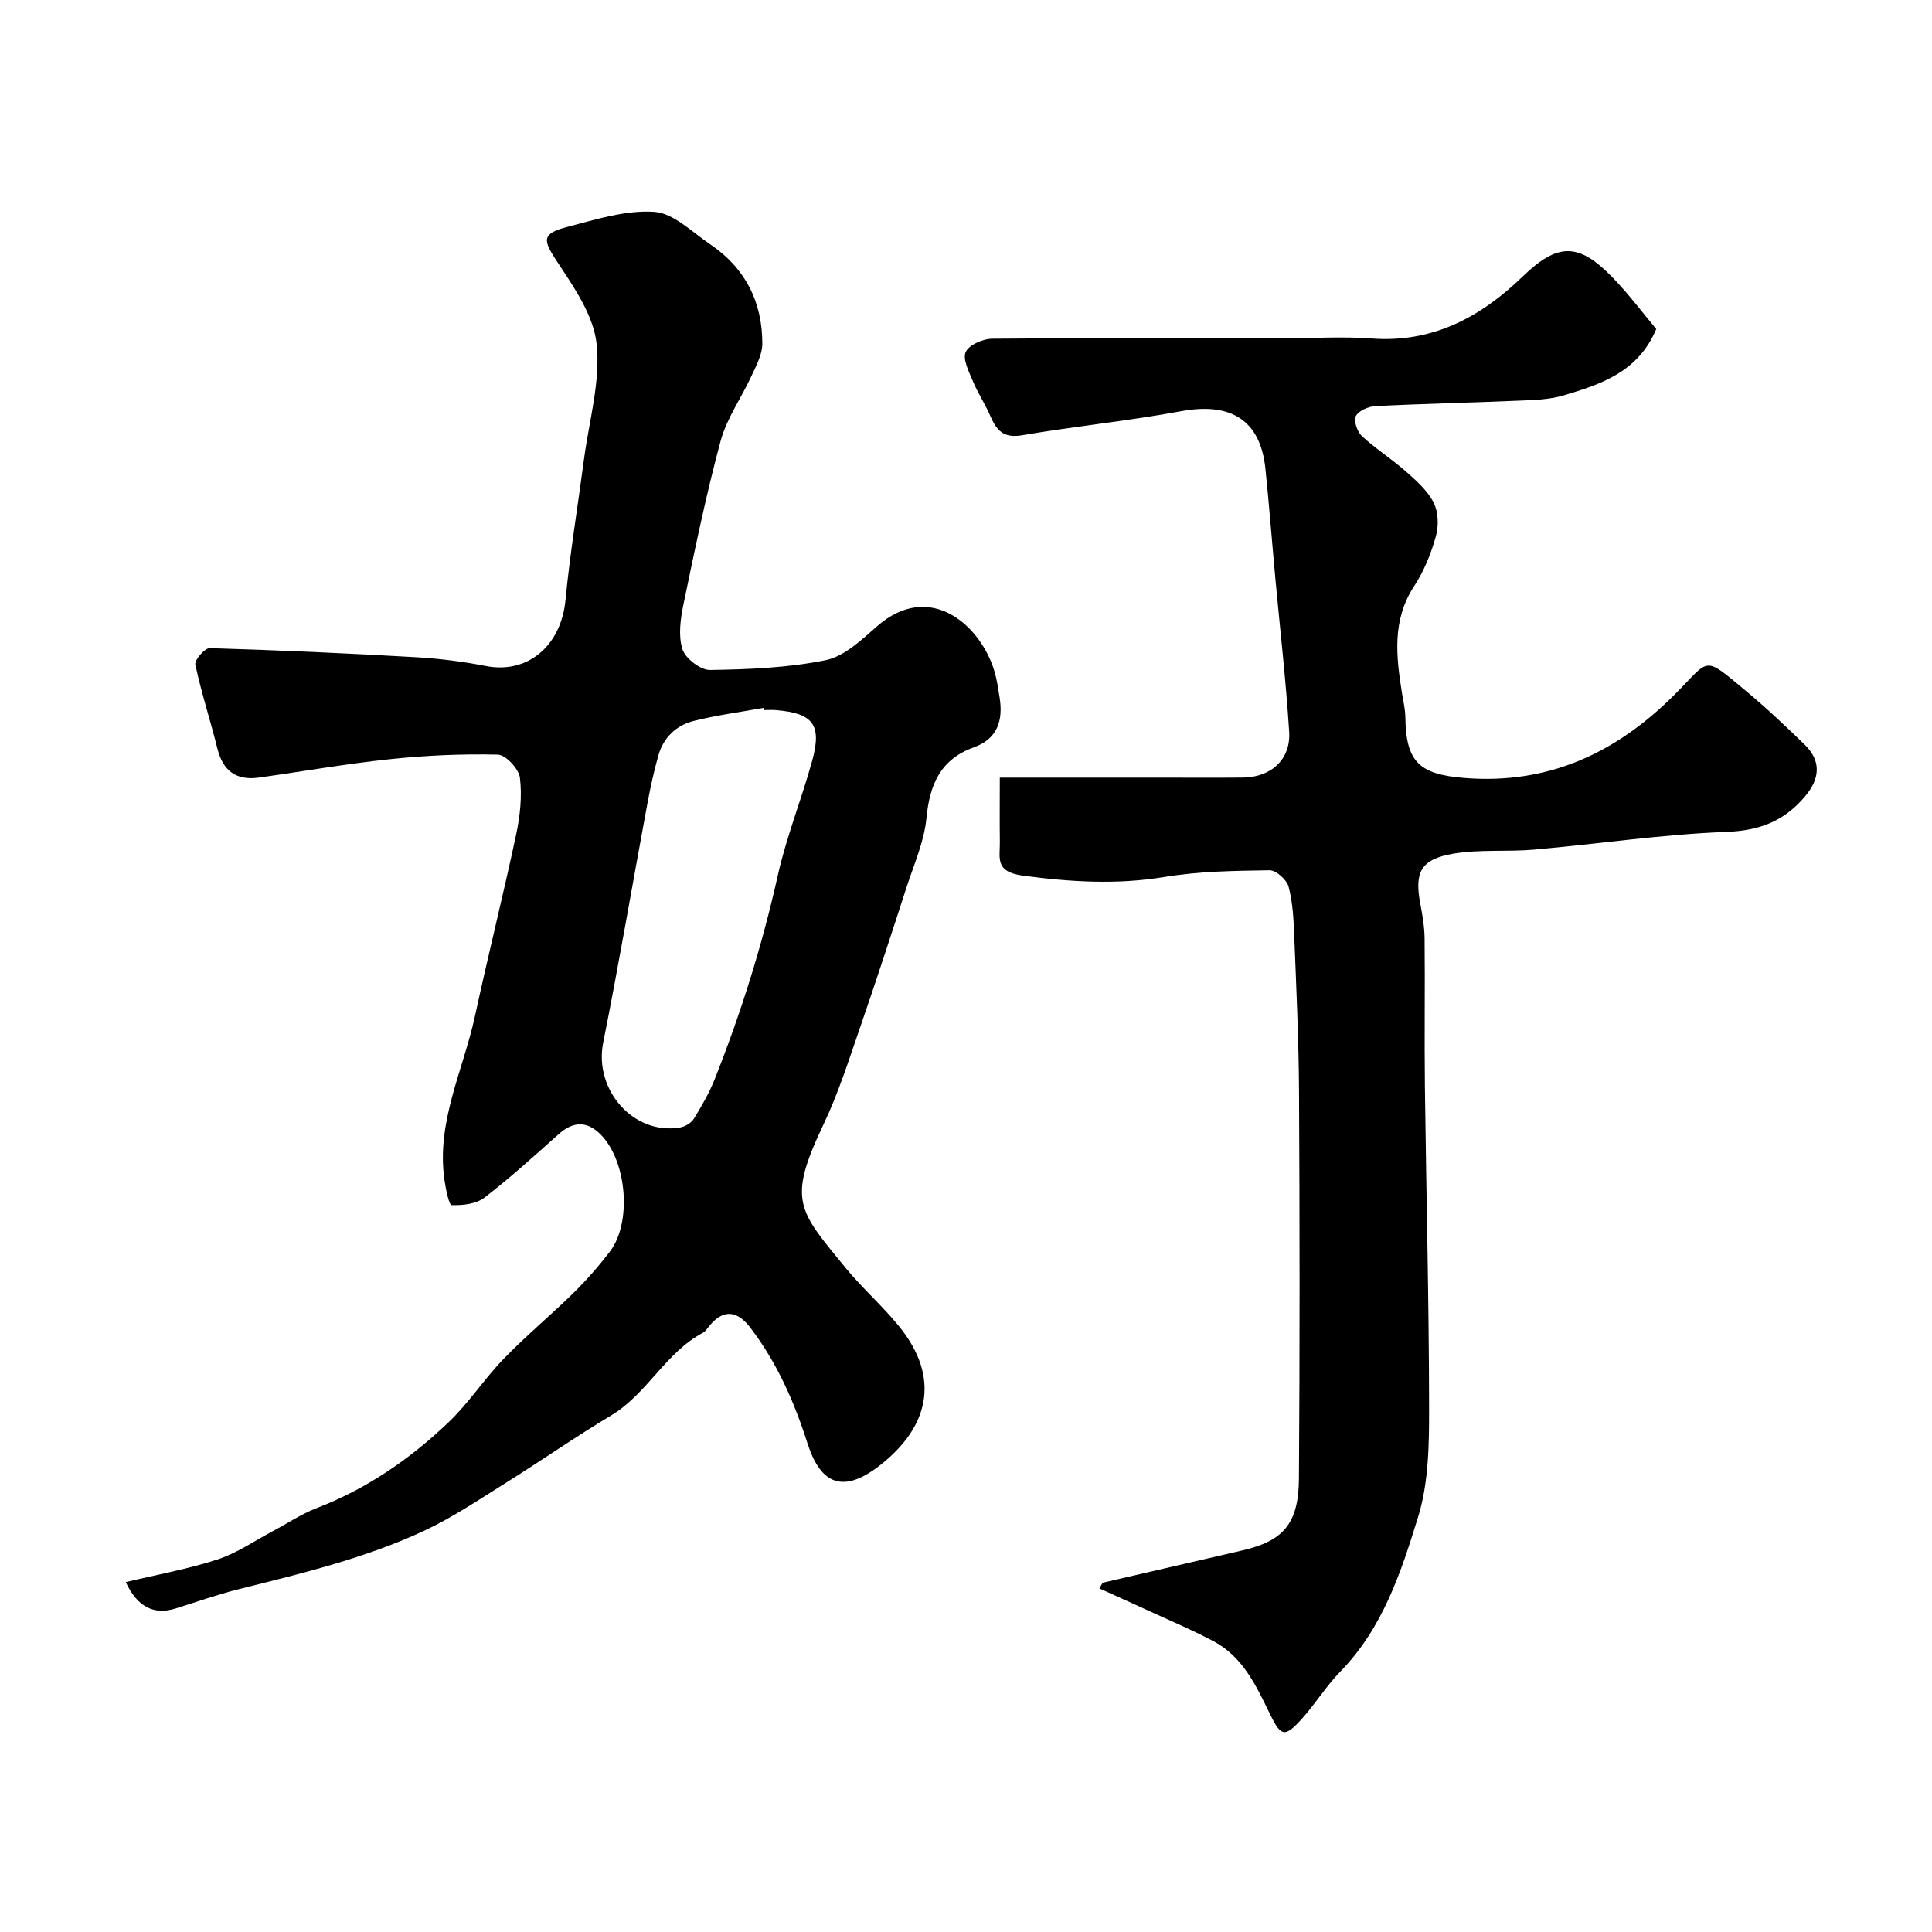
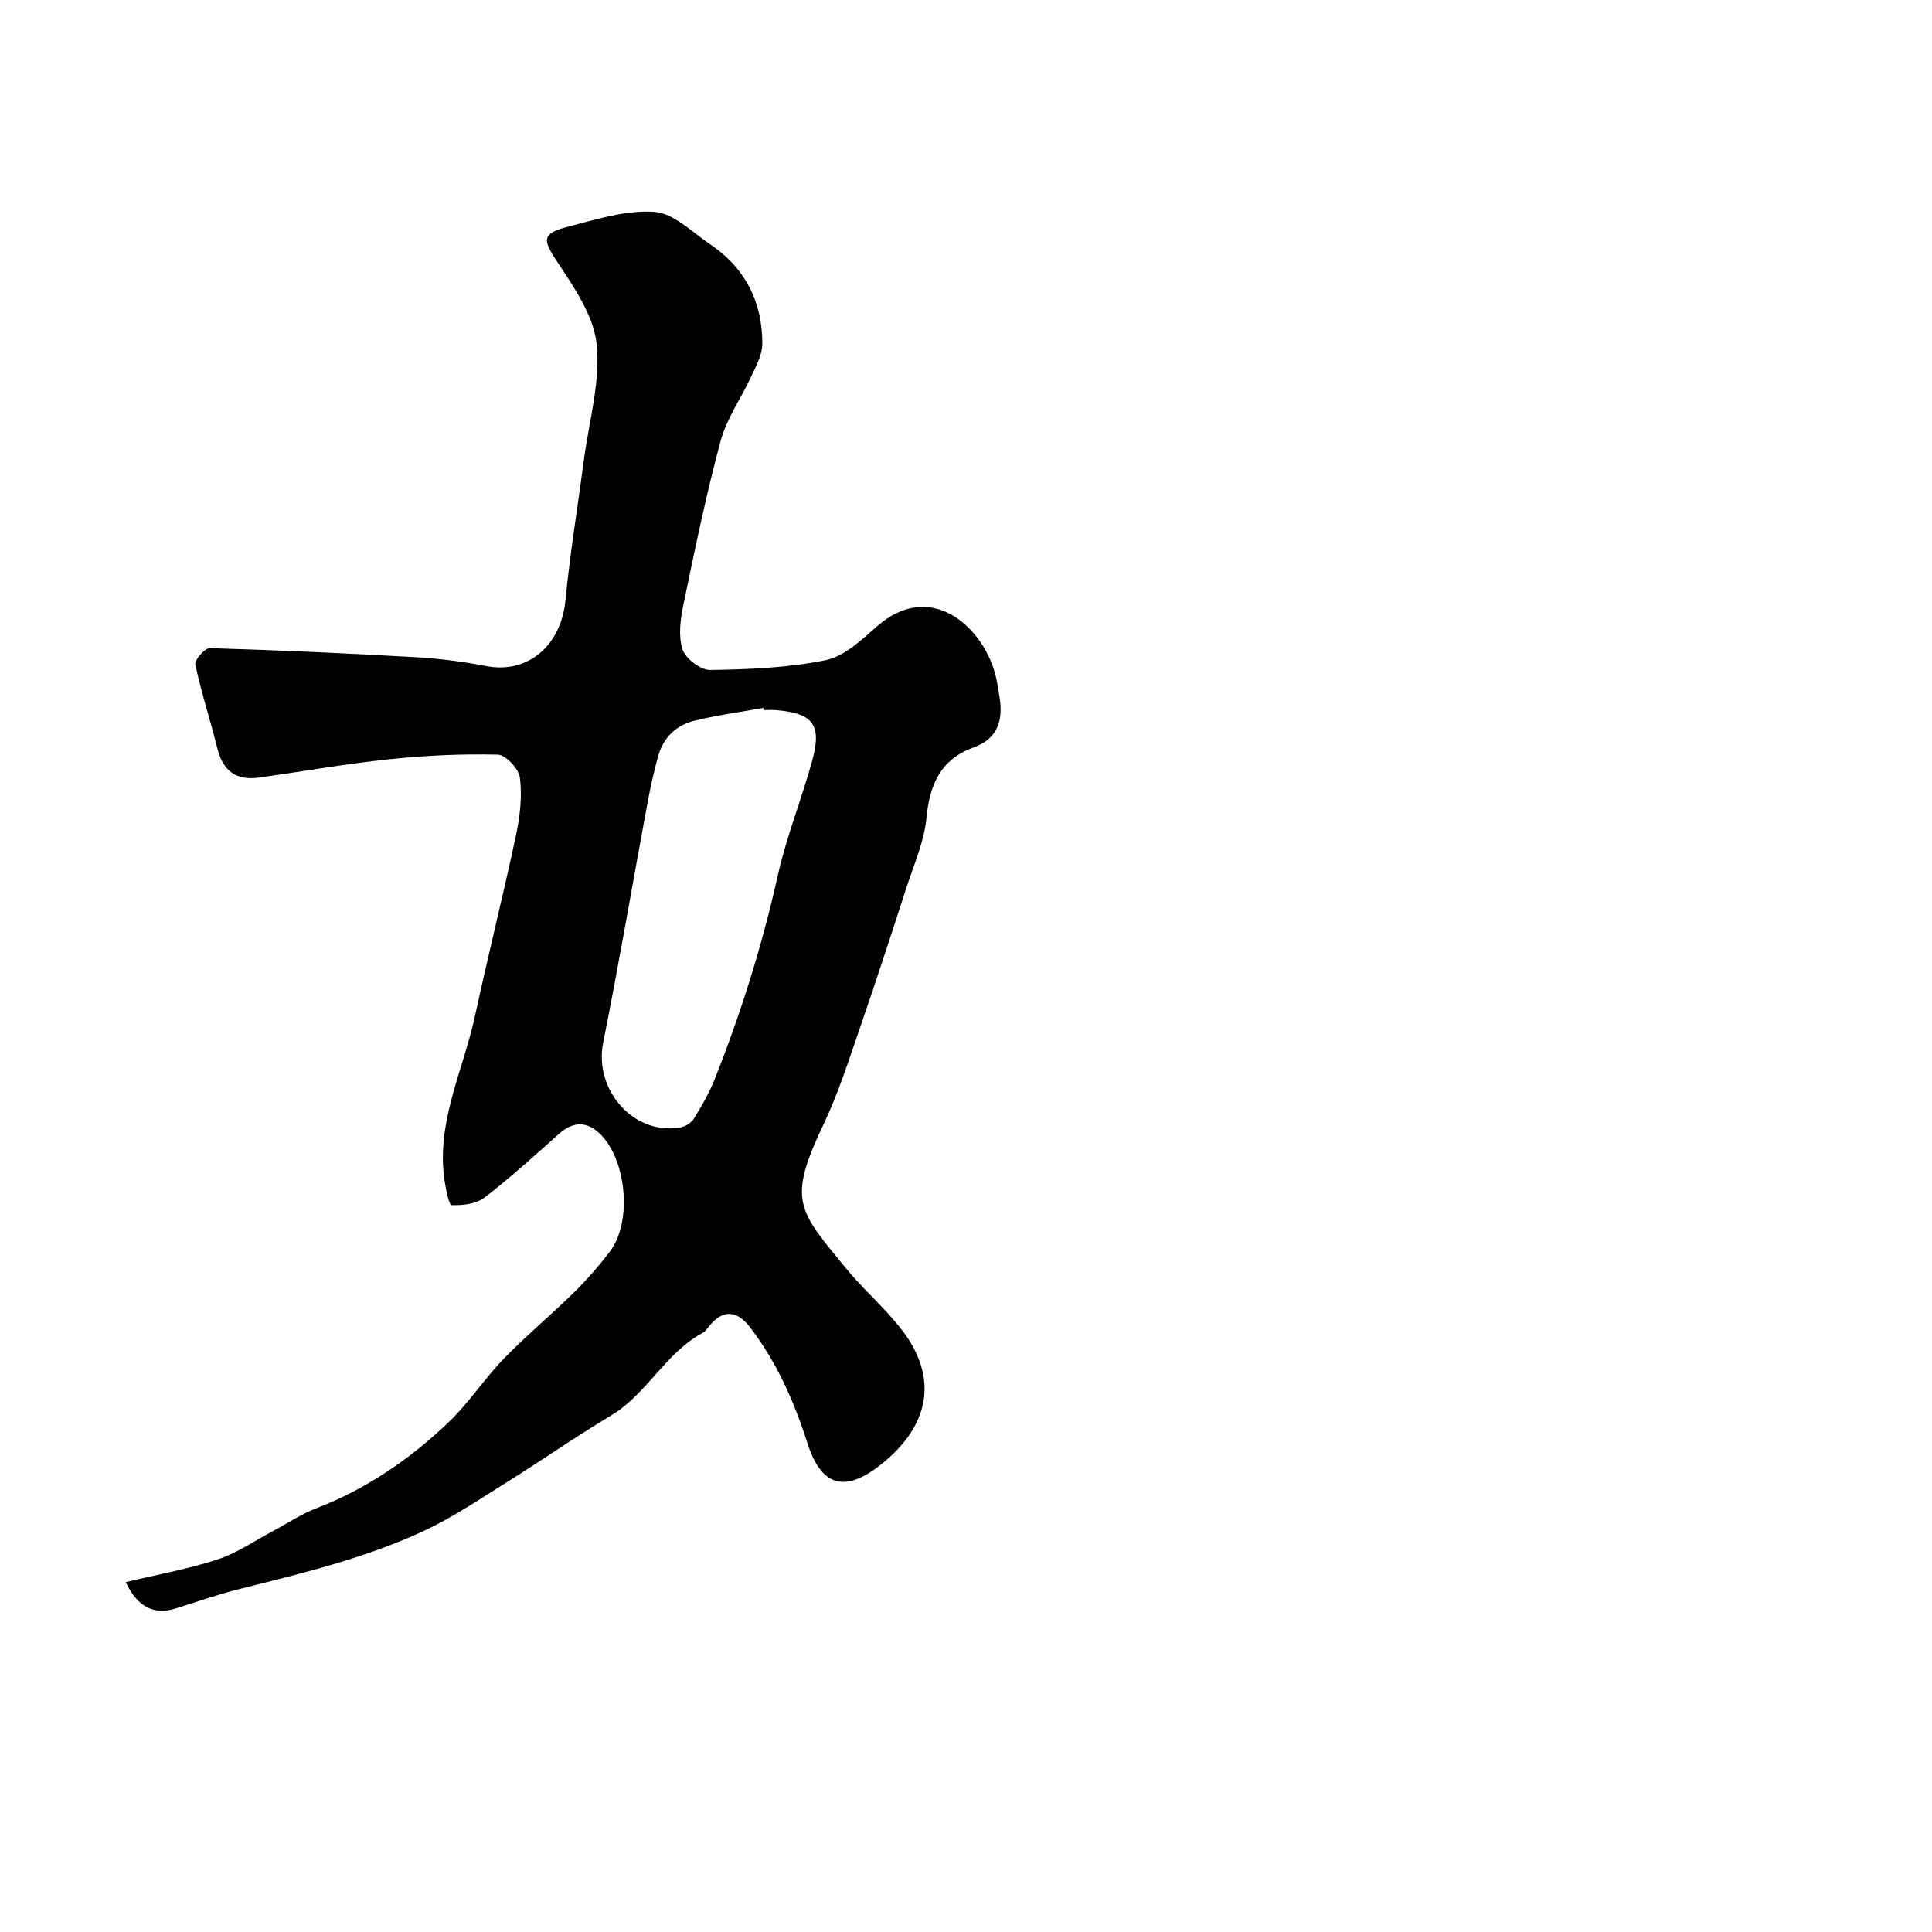
<svg xmlns="http://www.w3.org/2000/svg" enable-background="new 0 0 400 400" viewBox="0 0 400 400">
  <path d="m26.04 327.56c6.46-1.55 12.86-2.69 18.99-4.69 4.04-1.32 7.67-3.86 11.48-5.88 3-1.59 5.87-3.53 9.02-4.74 10.4-4 19.39-10.19 27.35-17.79 4.18-3.99 7.39-8.99 11.43-13.16 4.6-4.75 9.72-8.99 14.44-13.63 2.7-2.65 5.21-5.53 7.51-8.53 4.62-6.03 3.53-18.84-1.94-24.29-2.82-2.81-5.67-2.7-8.65-.04-5.04 4.49-10.03 9.05-15.38 13.15-1.72 1.32-4.51 1.62-6.78 1.54-.56-.02-1.21-3.31-1.48-5.15-1.76-12.03 3.87-22.73 6.31-34 2.72-12.57 5.85-25.04 8.53-37.61.81-3.82 1.24-7.9.77-11.73-.23-1.83-2.93-4.73-4.57-4.77-7.43-.18-14.91.16-22.31.94-9.09.95-18.11 2.55-27.17 3.81-4.64.65-7.42-1.35-8.57-5.97-1.45-5.84-3.33-11.57-4.58-17.44-.2-.93 1.97-3.42 2.99-3.39 14.19.42 28.38 1.06 42.56 1.87 4.88.28 9.79.89 14.59 1.83 8.67 1.7 15.59-4.18 16.5-13.66.94-9.75 2.55-19.44 3.83-29.16 1.05-7.94 3.43-16.04 2.62-23.8-.62-6-4.76-11.91-8.28-17.24-2.82-4.28-3.15-5.65 2.1-7.02 5.94-1.55 12.14-3.54 18.09-3.15 4 .26 7.83 4.18 11.58 6.71 7.27 4.9 10.83 11.95 10.81 20.61-.01 2.26-1.29 4.58-2.29 6.75-2.07 4.5-5.09 8.7-6.35 13.39-3.01 11.14-5.33 22.47-7.68 33.77-.63 3.04-1.11 6.51-.22 9.32.61 1.92 3.75 4.33 5.72 4.3 8.01-.12 16.13-.44 23.94-2.03 3.83-.78 7.37-4.14 10.52-6.92 11.16-9.85 21.71-.1 24.45 9.33.5 1.71.74 3.51 1.03 5.27.77 4.75-.39 8.59-5.31 10.36-6.93 2.5-9.16 7.69-9.83 14.67-.47 4.86-2.59 9.59-4.12 14.32-3.15 9.72-6.31 19.45-9.65 29.11-2.33 6.74-4.5 13.6-7.56 20.02-7.52 15.8-5.21 17.7 4.63 29.7 3.45 4.21 7.61 7.84 11.04 12.07 8.67 10.68 6.2 20.93-4.15 28.91-8.15 6.28-12.4 2.92-14.86-4.81-2.75-8.63-6.35-16.72-11.84-23.89-2.9-3.79-5.9-3.65-8.7.03-.3.4-.62.85-1.04 1.07-7.78 4.12-11.55 12.66-19.06 17.15-7.4 4.43-14.49 9.39-21.81 13.96-5.53 3.46-11 7.15-16.88 9.9-12.23 5.7-25.35 8.83-38.4 12.1-4.41 1.1-8.72 2.64-13.06 3.99-4.41 1.38-7.89-.24-10.31-5.46zm132.12-180.55c-.03-.15-.06-.3-.08-.45-4.81.87-9.68 1.51-14.42 2.69-3.64.91-6.3 3.43-7.35 7.15-.93 3.28-1.66 6.64-2.28 9.99-3.06 16.5-5.87 33.04-9.15 49.5-1.95 9.76 6.32 19.22 15.96 17.53 1.03-.18 2.28-.93 2.81-1.79 1.61-2.62 3.18-5.32 4.31-8.17 5.45-13.72 9.85-27.75 13.07-42.19 1.79-8.04 4.93-15.78 7.12-23.75 2.06-7.49.2-9.86-7.49-10.5-.83-.07-1.67-.01-2.5-.01z" fill="#000001" />
-   <path d="m228.29 327.69c9.63-2.23 19.26-4.47 28.9-6.69 8.49-1.95 11.68-5.51 11.74-14.89.19-26.66.16-53.32.02-79.98-.06-10.77-.56-21.53-.99-32.3-.13-3.44-.3-6.96-1.17-10.25-.38-1.44-2.59-3.42-3.95-3.4-7.24.11-14.57.2-21.69 1.38-9.9 1.64-19.49 1.05-29.38-.27-5.84-.78-4.72-3.66-4.76-6.94-.06-4.29-.01-8.58-.01-13.35h32.82c5.83 0 11.66.04 17.5-.01 5.83-.05 9.95-3.76 9.59-9.48-.66-10.49-1.86-20.94-2.83-31.4-.71-7.69-1.3-15.4-2.09-23.08-1.04-10.04-7.13-13.8-17.47-11.89-10.91 2.02-22 3.11-32.95 4.98-3.85.66-5.28-1.08-6.56-4.05-1.07-2.48-2.61-4.77-3.64-7.27-.8-1.93-2.11-4.5-1.42-5.94.71-1.48 3.56-2.72 5.48-2.73 20.49-.19 40.99-.12 61.48-.12 5.67 0 11.36-.35 16.99.07 12.66.96 22.59-4.37 31.32-12.8 7.31-7.06 11.62-7.11 18.73.25 3.27 3.39 6.11 7.19 8.96 10.59-3.76 8.94-11.48 11.44-19.15 13.74-3.08.92-6.47.97-9.74 1.11-9.76.42-19.53.62-29.29 1.12-1.44.07-3.45.95-4.02 2.06-.49.95.28 3.23 1.24 4.12 2.87 2.66 6.23 4.78 9.17 7.38 2.15 1.9 4.46 3.95 5.71 6.43.98 1.94 1.06 4.82.45 6.97-1 3.57-2.45 7.19-4.48 10.28-4.66 7.11-3.73 14.62-2.52 22.27.26 1.61.66 3.23.68 4.85.12 9.33 2.9 11.87 12.19 12.62 17.46 1.41 31.52-5.21 43.58-17.28 7.45-7.46 5.74-8.22 14.79-.71 4.19 3.48 8.15 7.25 12.07 11.04 3.52 3.4 3.25 7.06.13 10.76-4.34 5.15-9.42 7.1-16.33 7.36-13.26.5-26.46 2.49-39.7 3.66-5.59.5-11.33-.09-16.83.85-6.72 1.15-8.03 3.84-6.81 10.31.45 2.4.88 4.86.9 7.29.1 10.16-.06 20.33.06 30.49.27 22.26.85 44.53.87 66.79.01 7.52-.1 15.42-2.29 22.49-3.52 11.4-7.31 22.98-16.08 31.95-2.96 3.03-5.21 6.75-8.07 9.9-3.41 3.75-4.22 3.58-6.43-.94-2.89-5.92-5.63-12-11.81-15.26-4.72-2.48-9.65-4.55-14.49-6.78-3.02-1.39-6.06-2.75-9.09-4.12.23-.39.45-.79.67-1.18z" fill="#000001" />
</svg>